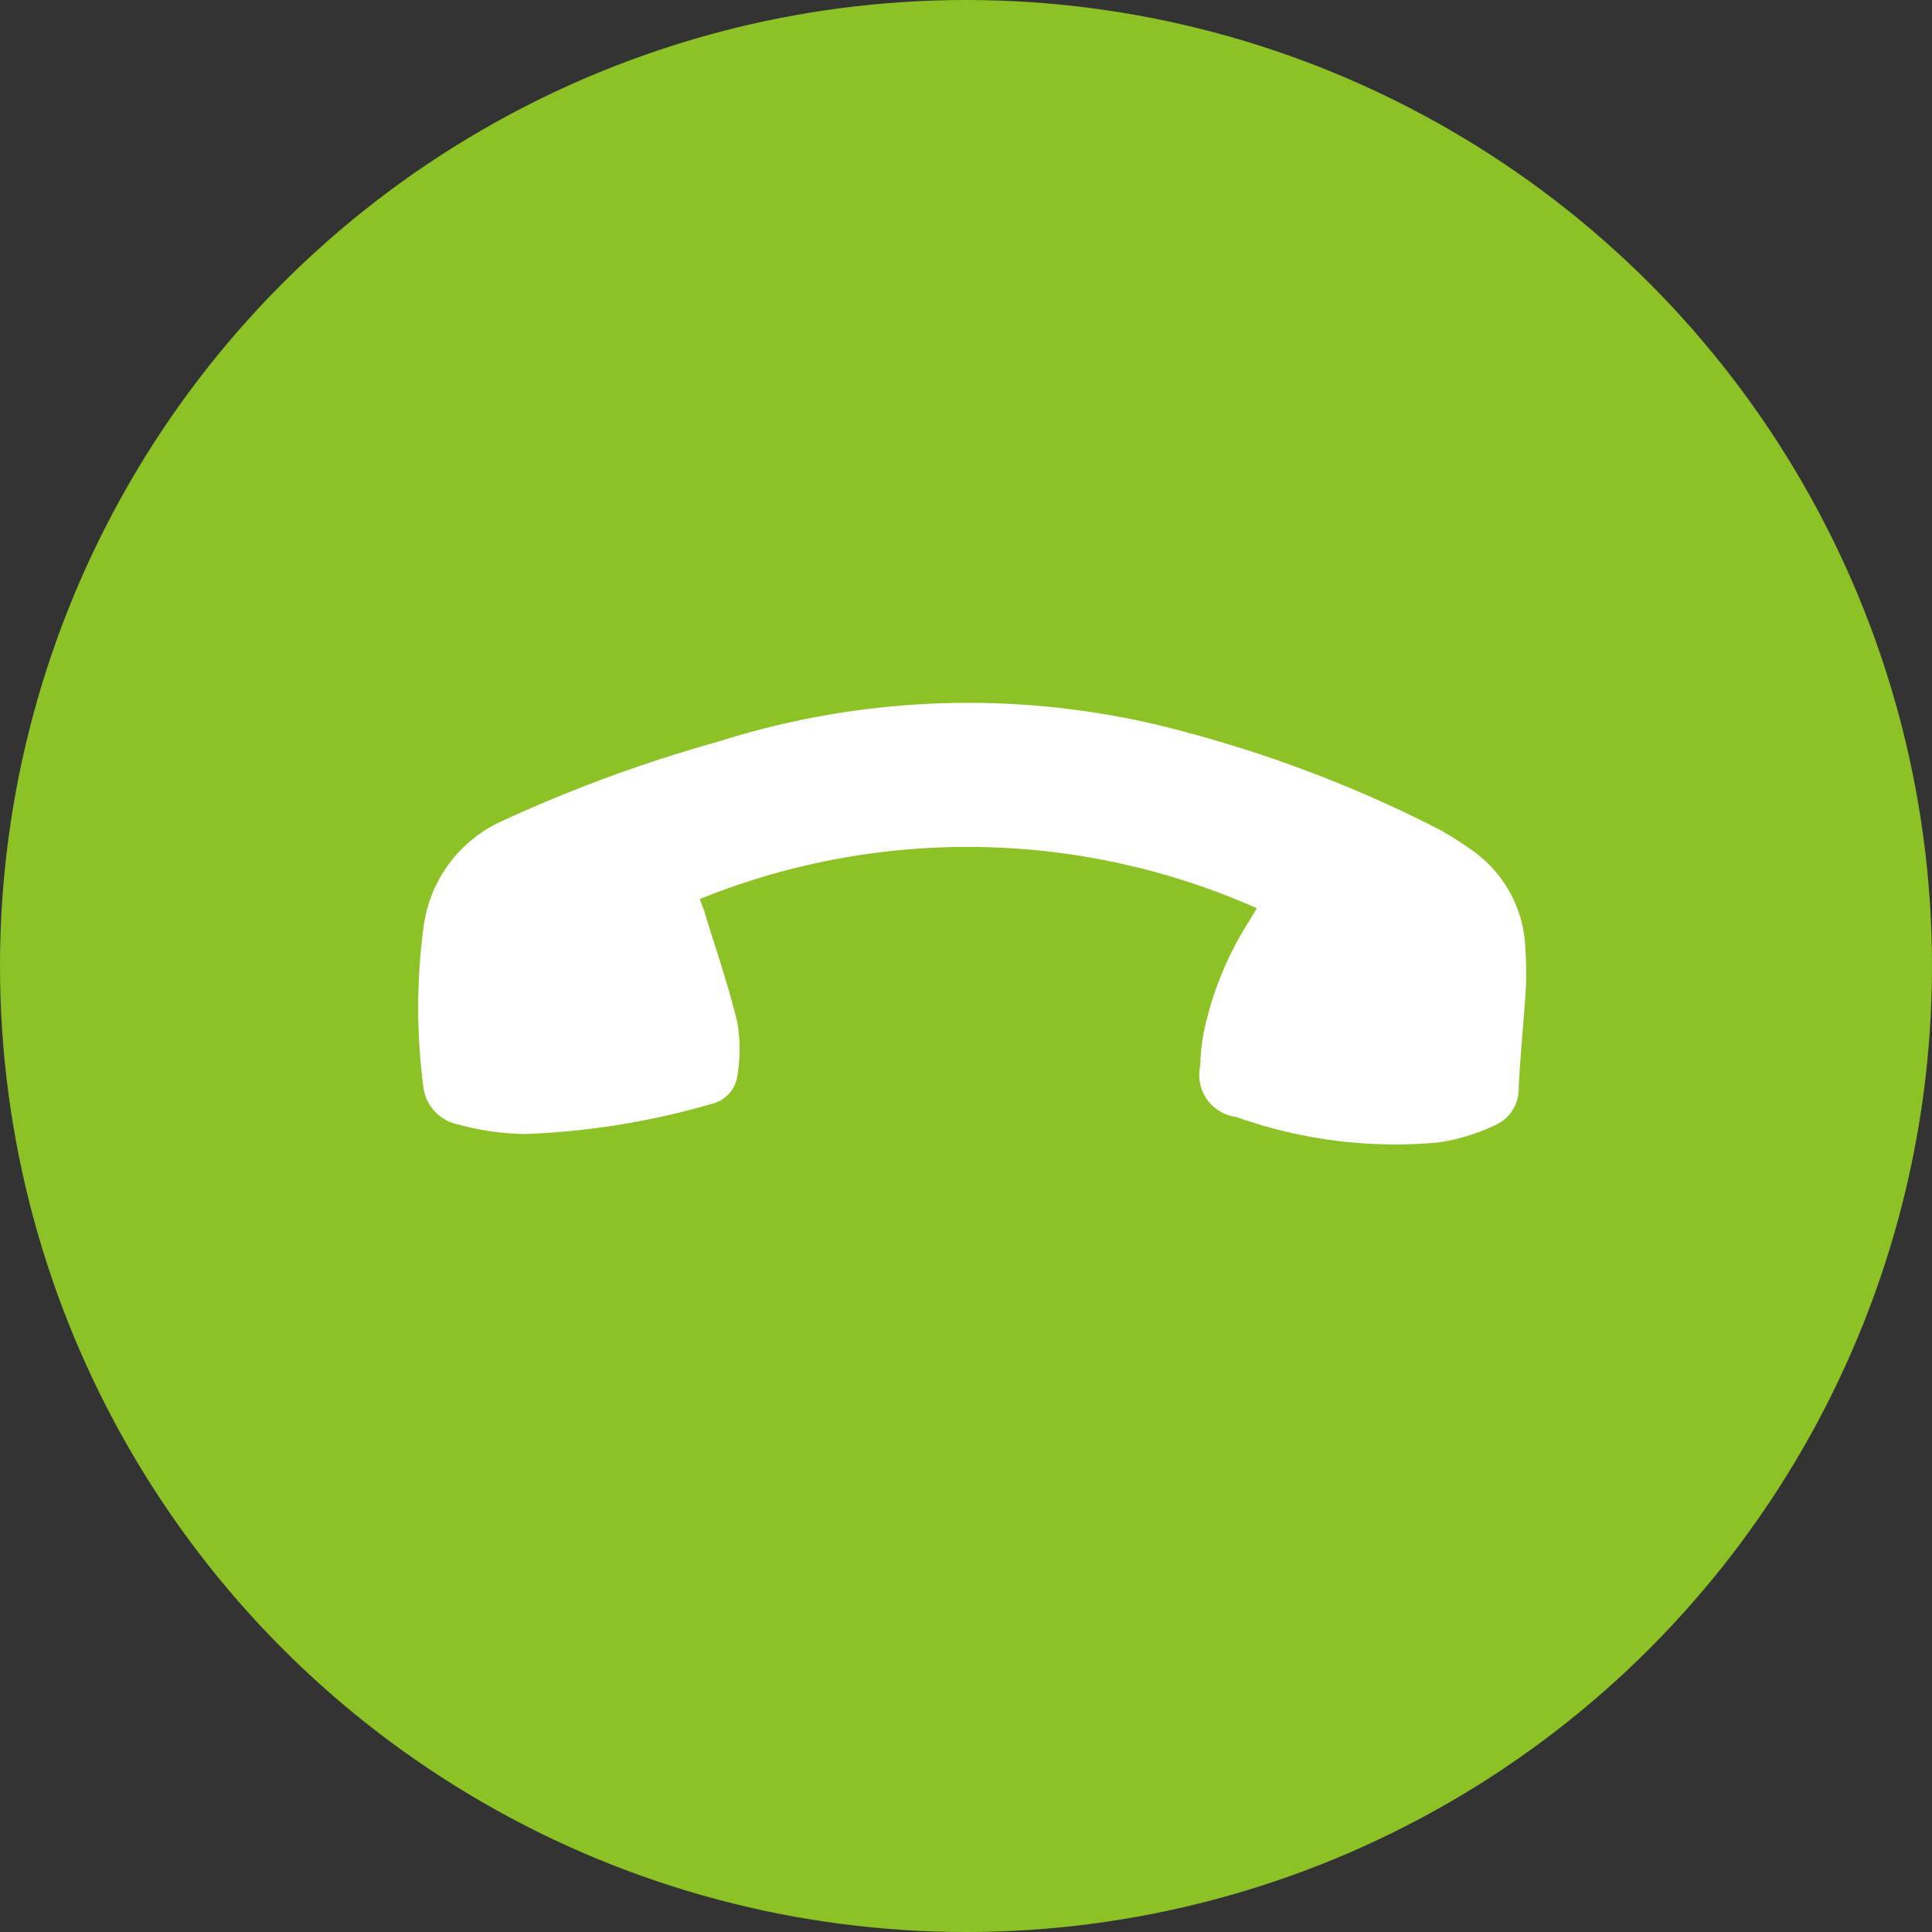
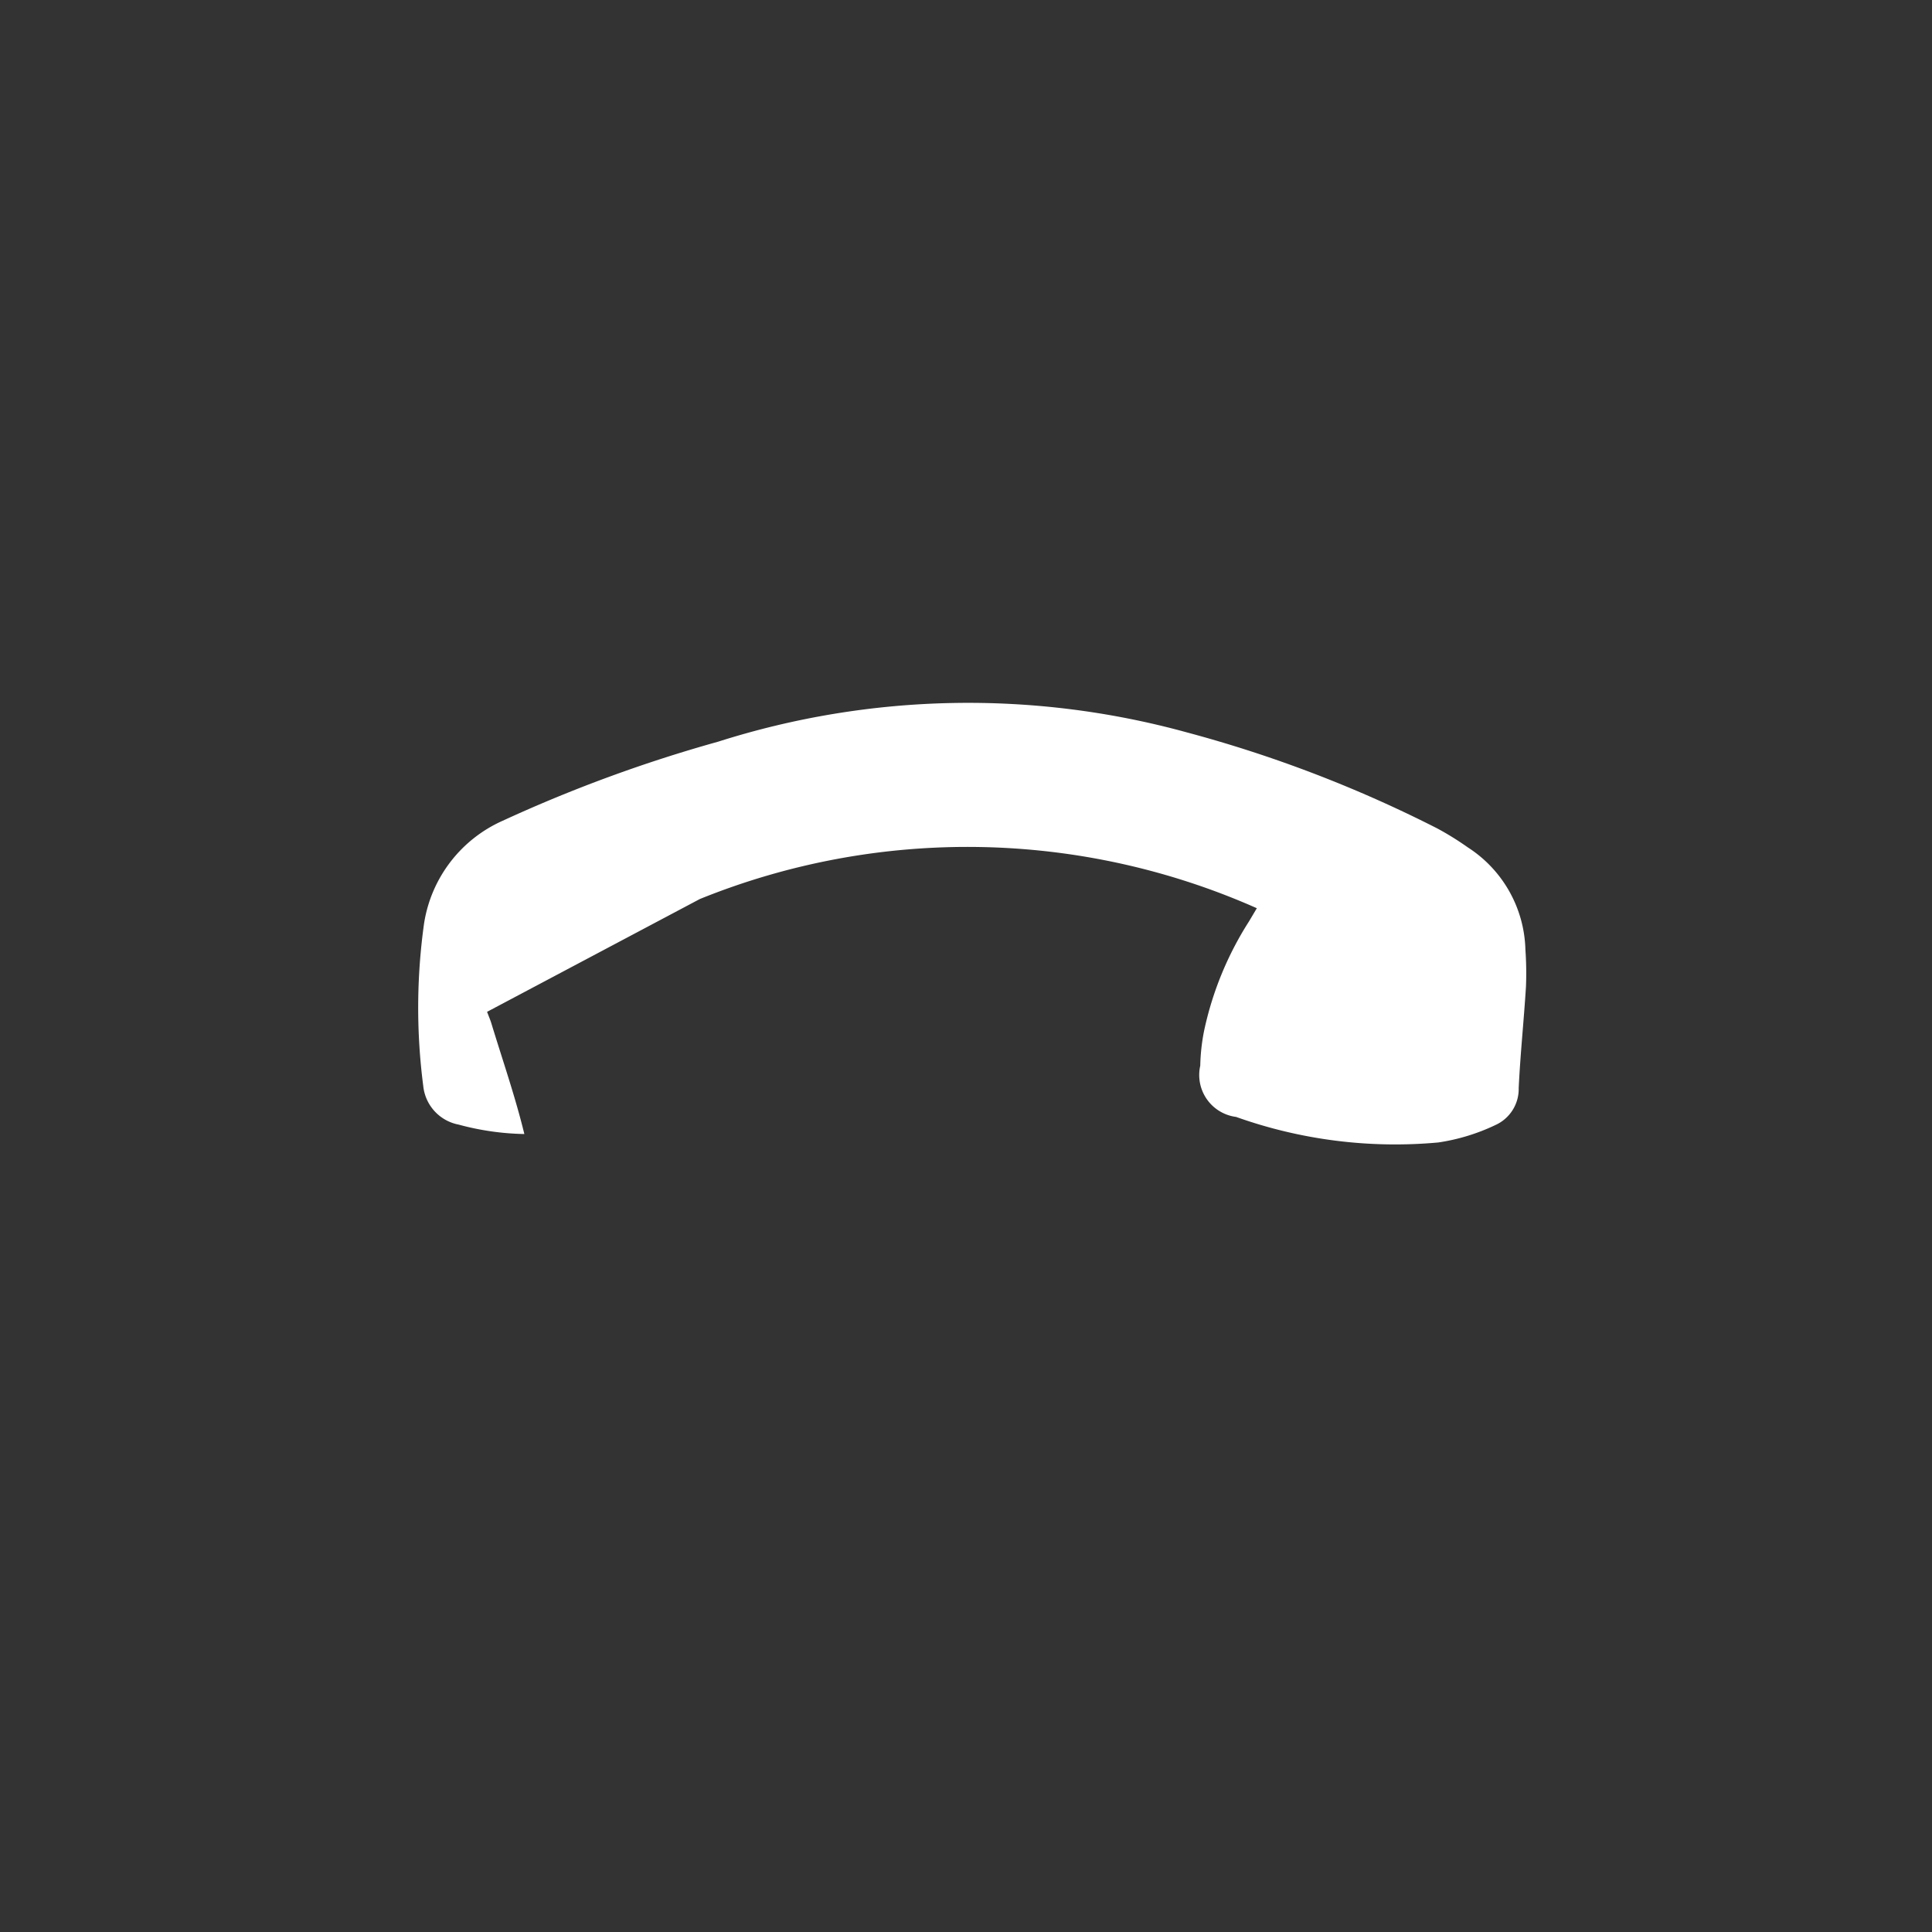
<svg xmlns="http://www.w3.org/2000/svg" width="64" height="64" viewBox="0 0 64 64">
  <rect x="0" y="0" width="64" height="64" fill="#333333" stroke="none" />
  <g id="グループ_13126" data-name="グループ 13126" transform="translate(-0.1 0.354)">
-     <circle id="楕円形_518" data-name="楕円形 518" cx="32" cy="32" r="32" transform="translate(0.1 -0.354)" fill="#8cc226" />
    <g id="グループ_11540" data-name="グループ 11540" transform="translate(10.643 11.704)">
      <g id="グループ_11554" data-name="グループ 11554" transform="translate(0)">
-         <path id="パス_4296" data-name="パス 4296" d="M21.579,11.256A23.633,23.633,0,0,1,10.486,26c-.08-.187-.141-.326-.2-.465a10.95,10.95,0,0,0-2.069-3.348,6.579,6.579,0,0,0-.849-.77,1.4,1.4,0,0,0-2.07-.037A15.688,15.688,0,0,0,.676,26.3a6.655,6.655,0,0,0-.645,1.868,1.31,1.31,0,0,0,.537,1.346c.873.7,1.707,1.452,2.571,2.166a11.133,11.133,0,0,0,1.008.71,4.154,4.154,0,0,0,3.862.447,9.846,9.846,0,0,0,1.1-.448,42.445,42.445,0,0,0,7.447-4.837,27.307,27.307,0,0,0,8.883-12.744A47.655,47.655,0,0,0,27.515,7.5a4.477,4.477,0,0,0-1.223-4.112A20.125,20.125,0,0,0,21.949.2a1.452,1.452,0,0,0-1.717.2A8.9,8.9,0,0,0,18.7,1.977a25.305,25.305,0,0,0-2.837,5.6,1.122,1.122,0,0,0,.3,1.291,5.15,5.15,0,0,0,1.405,1c1.176.483,2.4.854,3.6,1.269.1.036.211.06.4.112" transform="matrix(-0.588, -0.809, 0.809, -0.588, 16.223, 41.799)" fill="#fff" />
+         <path id="パス_4296" data-name="パス 4296" d="M21.579,11.256A23.633,23.633,0,0,1,10.486,26c-.08-.187-.141-.326-.2-.465a10.95,10.95,0,0,0-2.069-3.348,6.579,6.579,0,0,0-.849-.77,1.4,1.4,0,0,0-2.07-.037A15.688,15.688,0,0,0,.676,26.3a6.655,6.655,0,0,0-.645,1.868,1.31,1.31,0,0,0,.537,1.346c.873.7,1.707,1.452,2.571,2.166a11.133,11.133,0,0,0,1.008.71,4.154,4.154,0,0,0,3.862.447,9.846,9.846,0,0,0,1.1-.448,42.445,42.445,0,0,0,7.447-4.837,27.307,27.307,0,0,0,8.883-12.744A47.655,47.655,0,0,0,27.515,7.5a4.477,4.477,0,0,0-1.223-4.112A20.125,20.125,0,0,0,21.949.2a1.452,1.452,0,0,0-1.717.2A8.9,8.9,0,0,0,18.7,1.977c1.176.483,2.4.854,3.6,1.269.1.036.211.06.4.112" transform="matrix(-0.588, -0.809, 0.809, -0.588, 16.223, 41.799)" fill="#fff" />
      </g>
    </g>
  </g>
</svg>